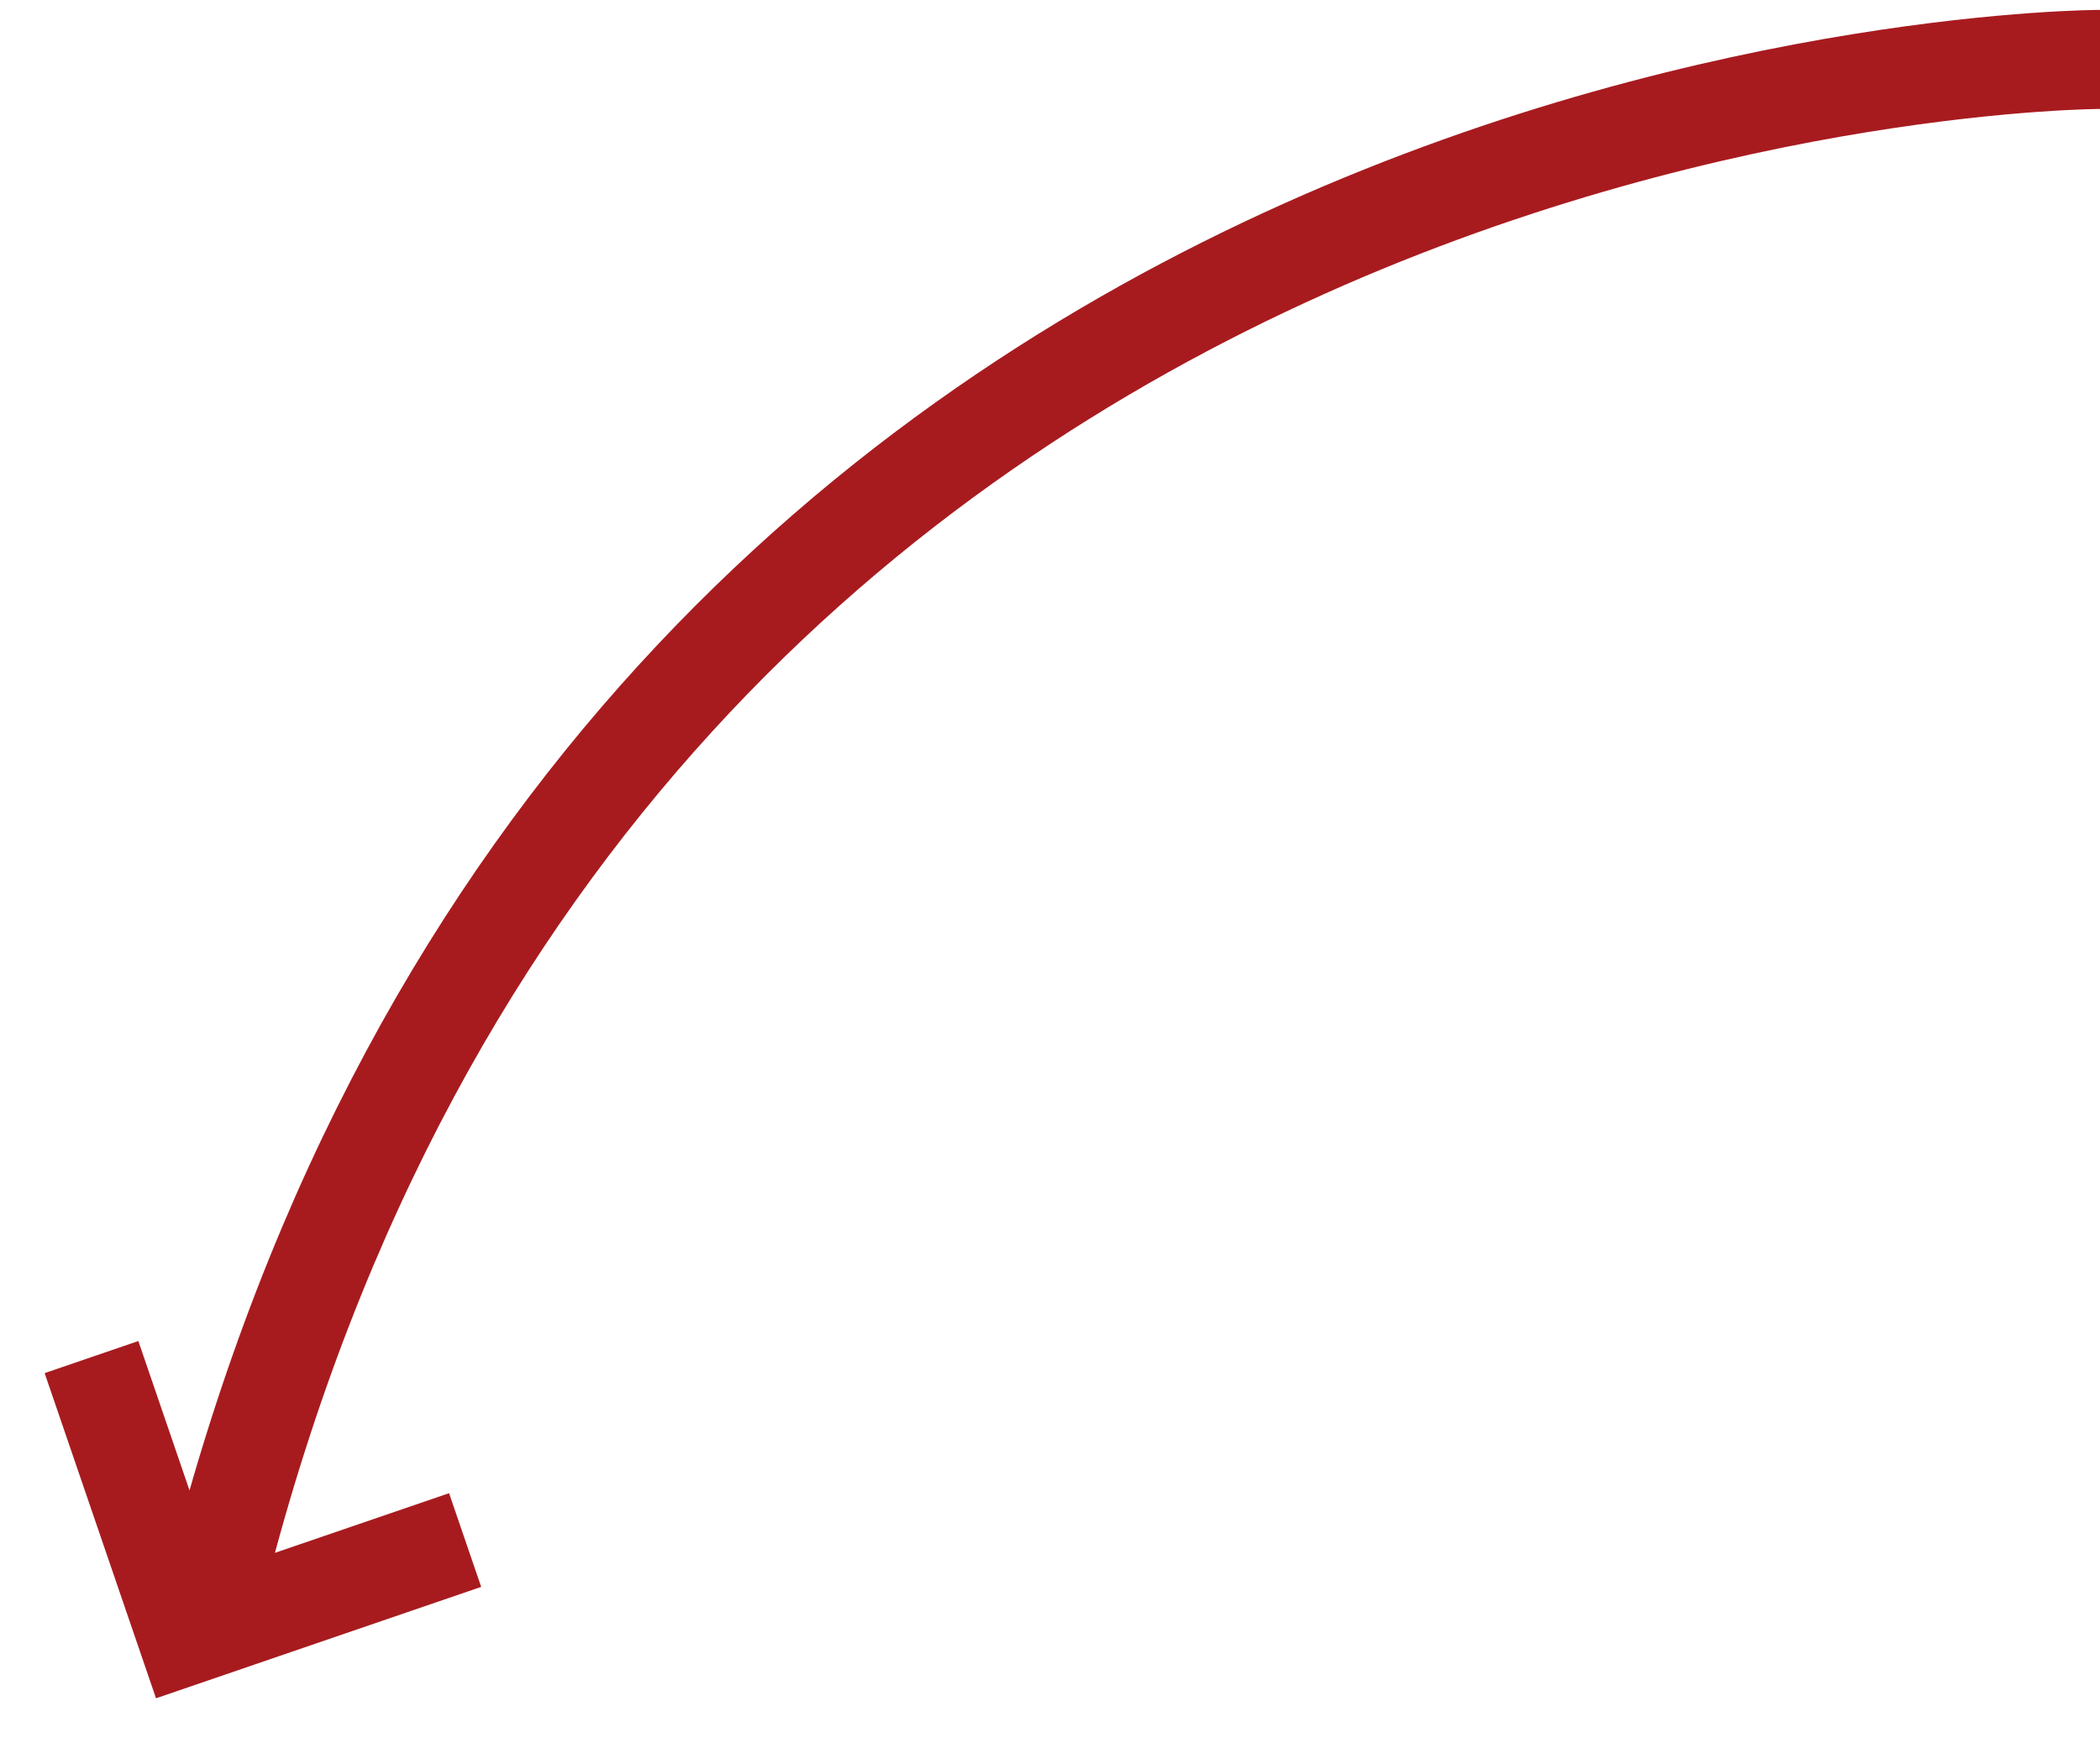
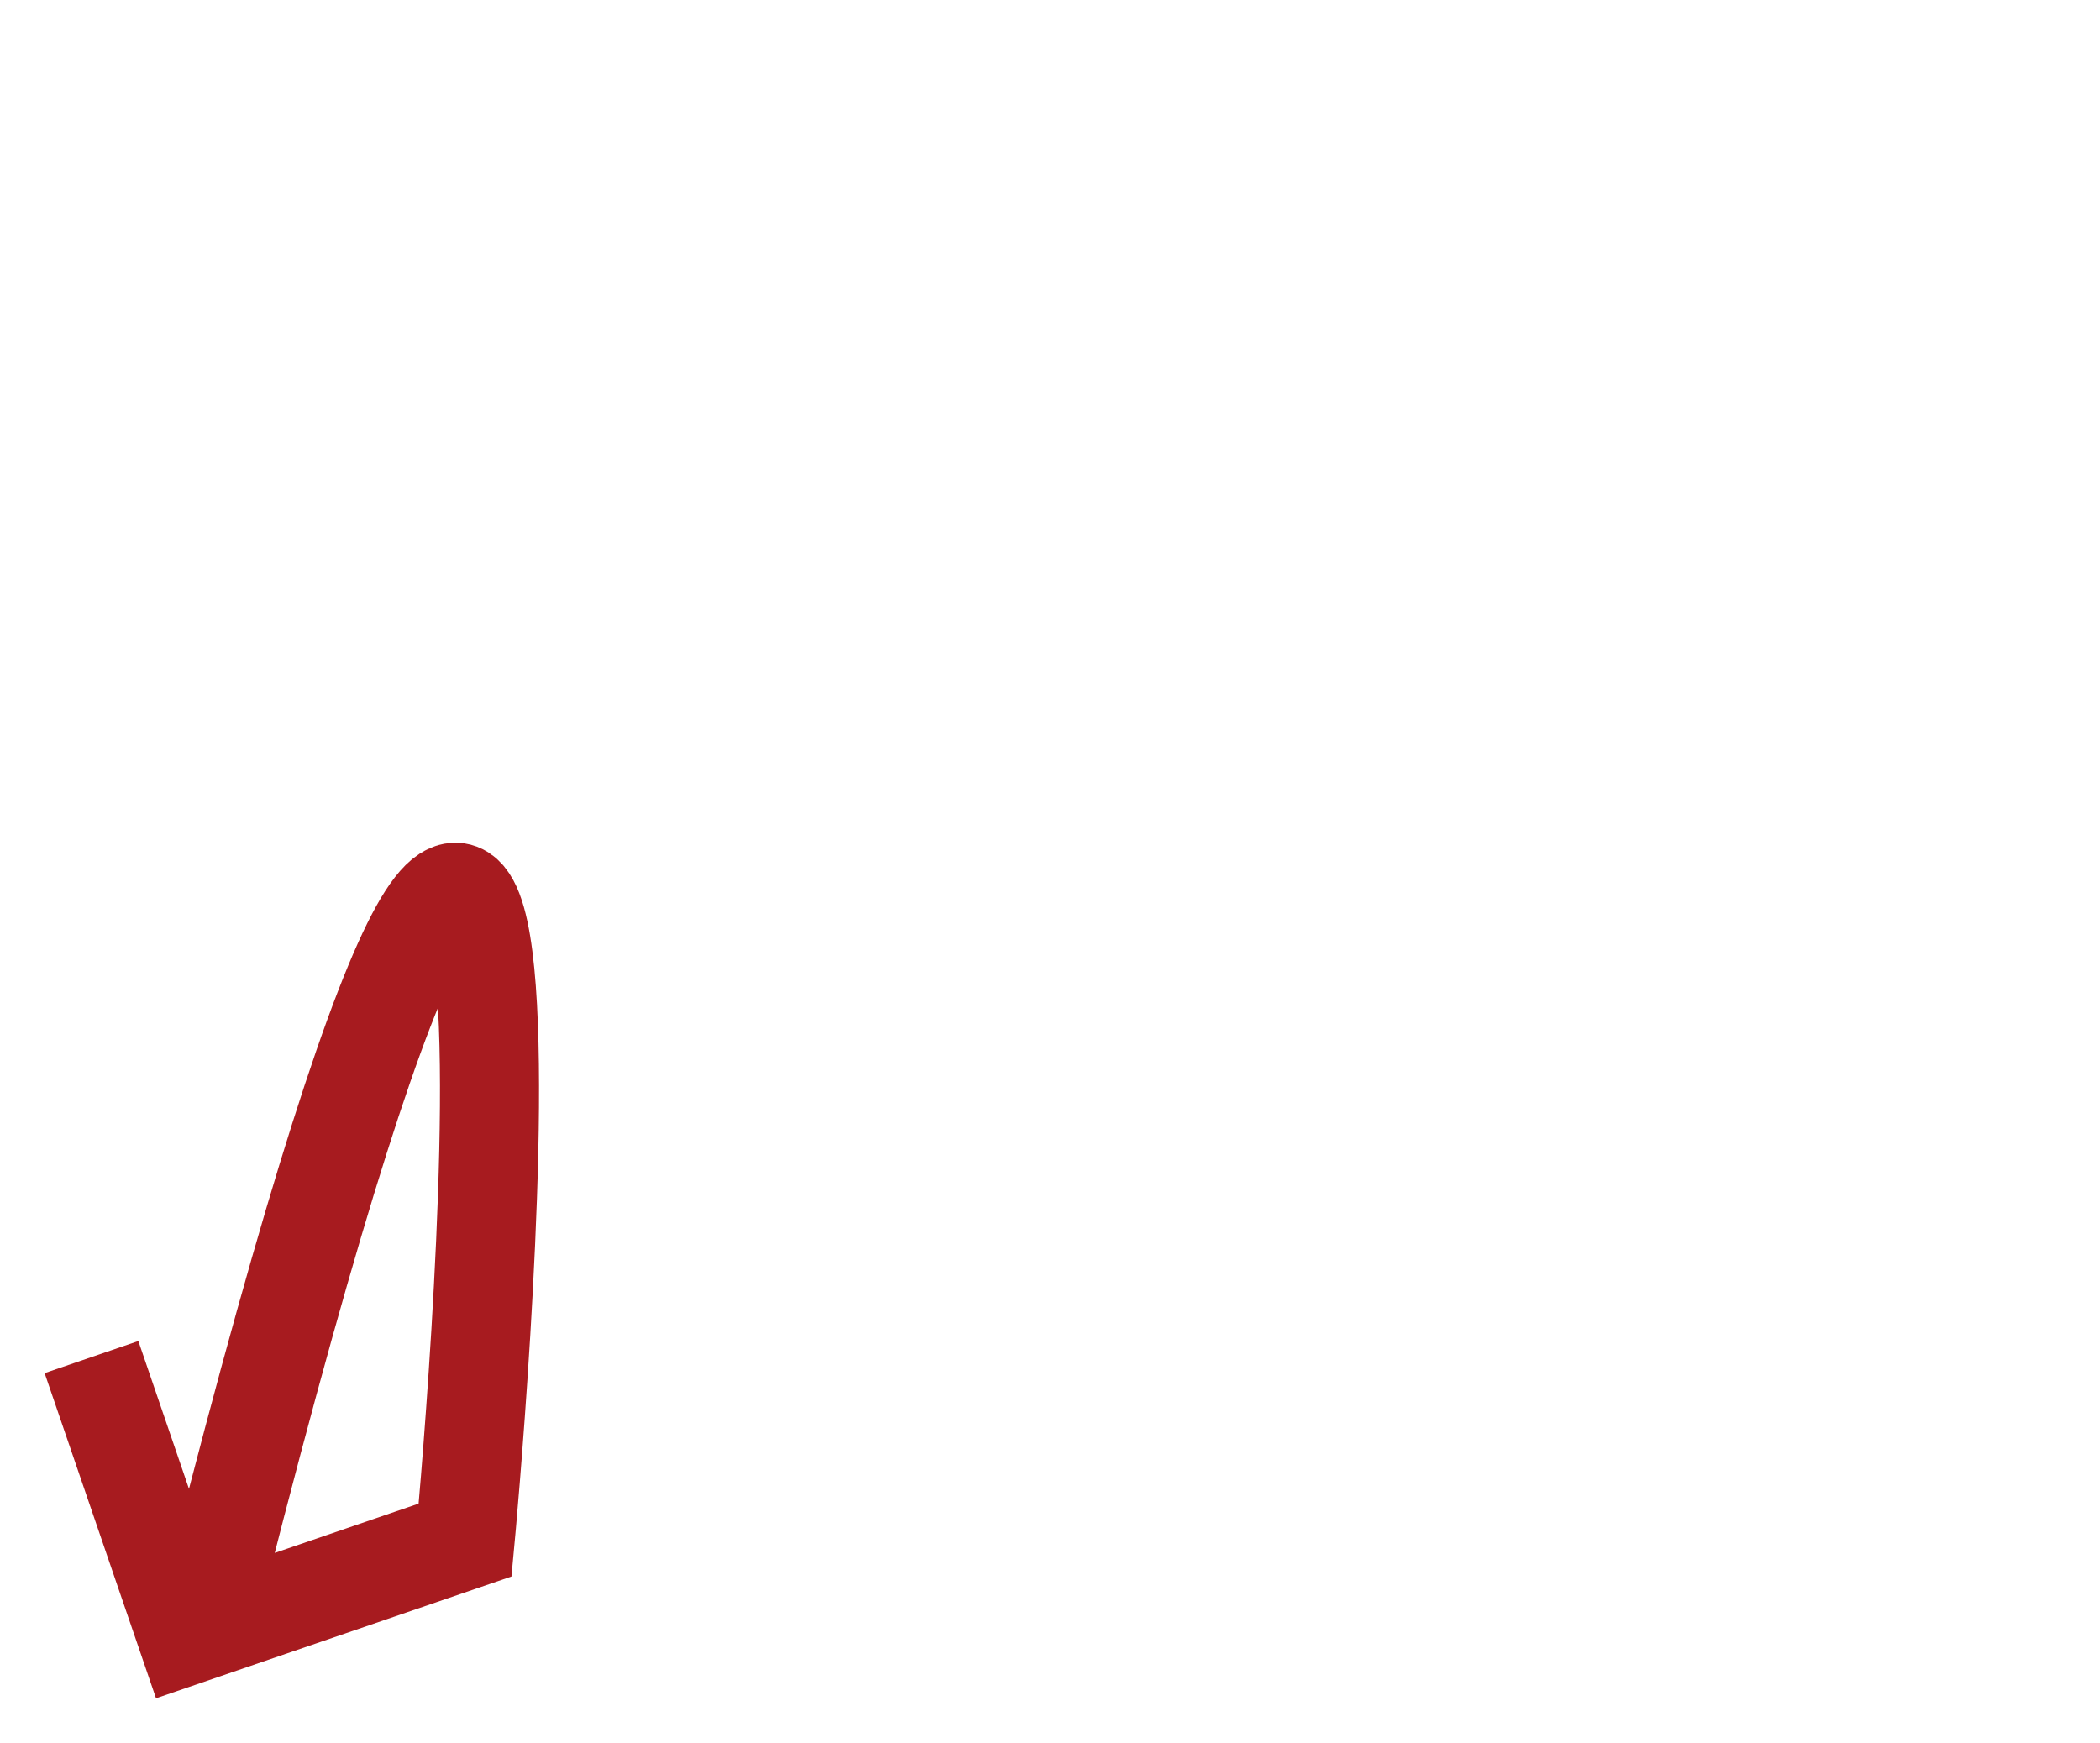
<svg xmlns="http://www.w3.org/2000/svg" width="106" height="88" viewBox="0 0 106 88" fill="none">
-   <path d="M4.618 68.5L9.43 82.548l14.048-4.813M106 3S30.5 3 11 79.5" stroke="#A71B1F" stroke-width="5" />
+   <path d="M4.618 68.5L9.43 82.548l14.048-4.813S30.5 3 11 79.5" stroke="#A71B1F" stroke-width="5" />
</svg>